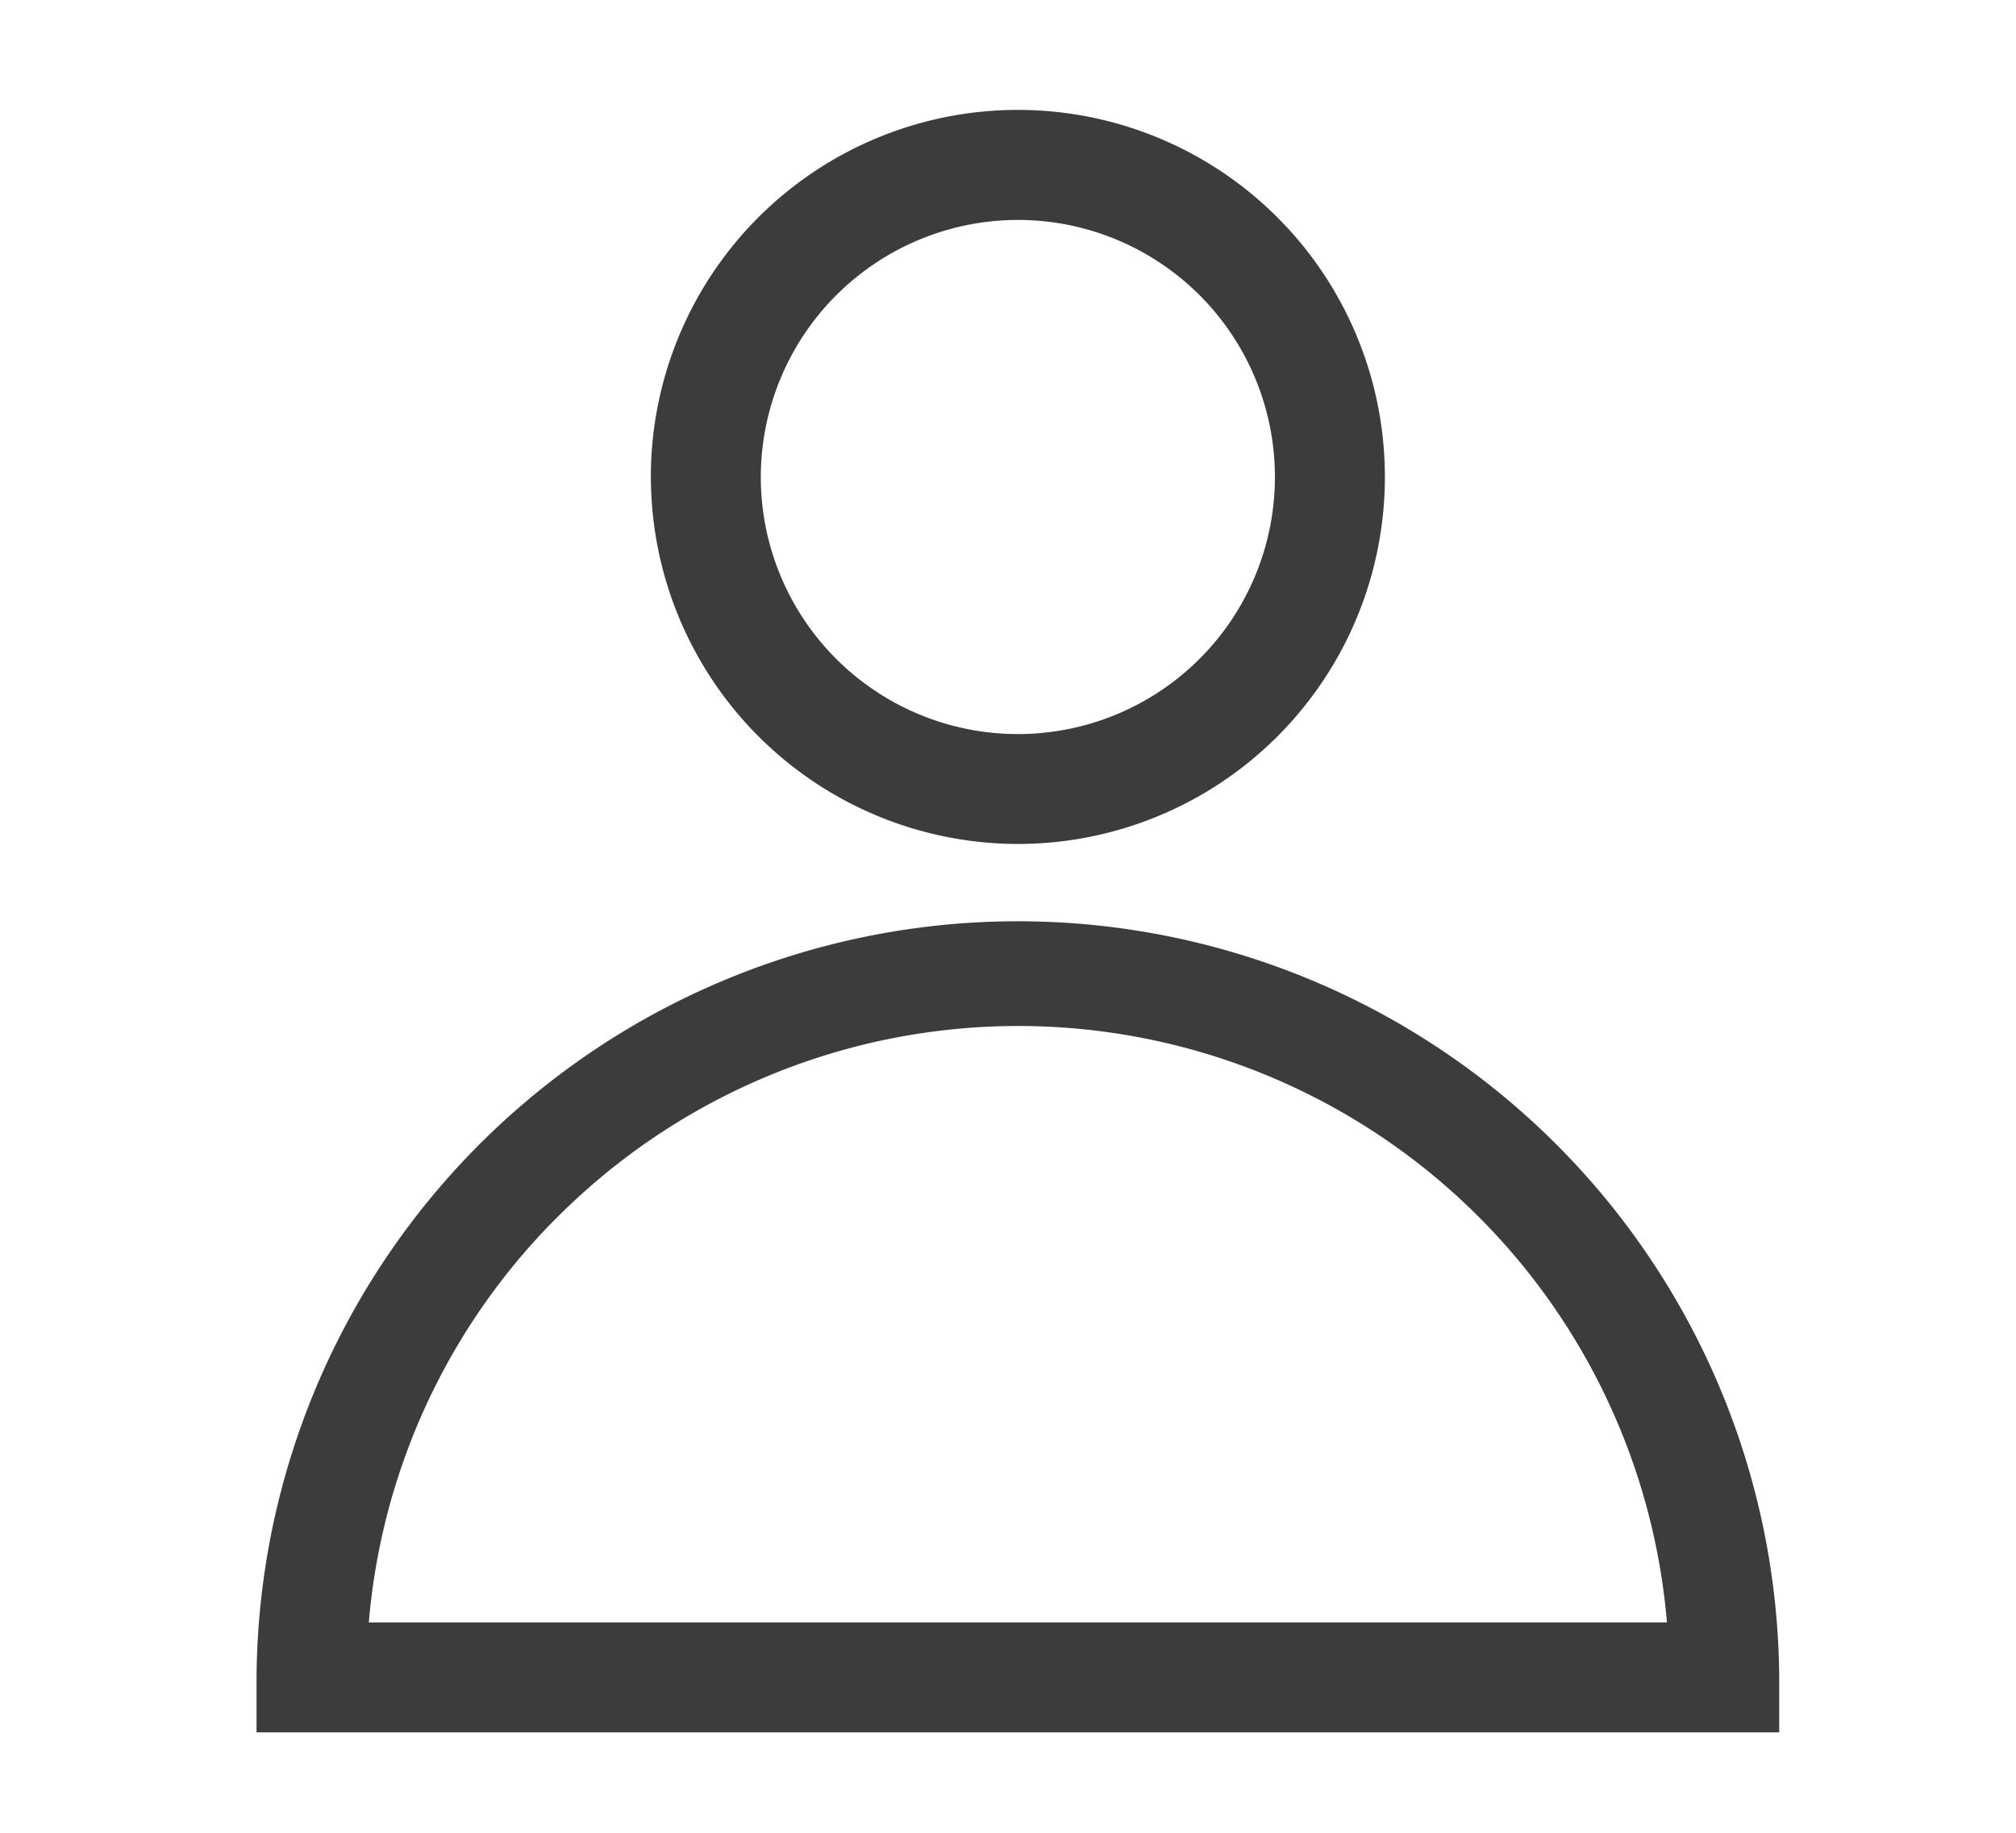
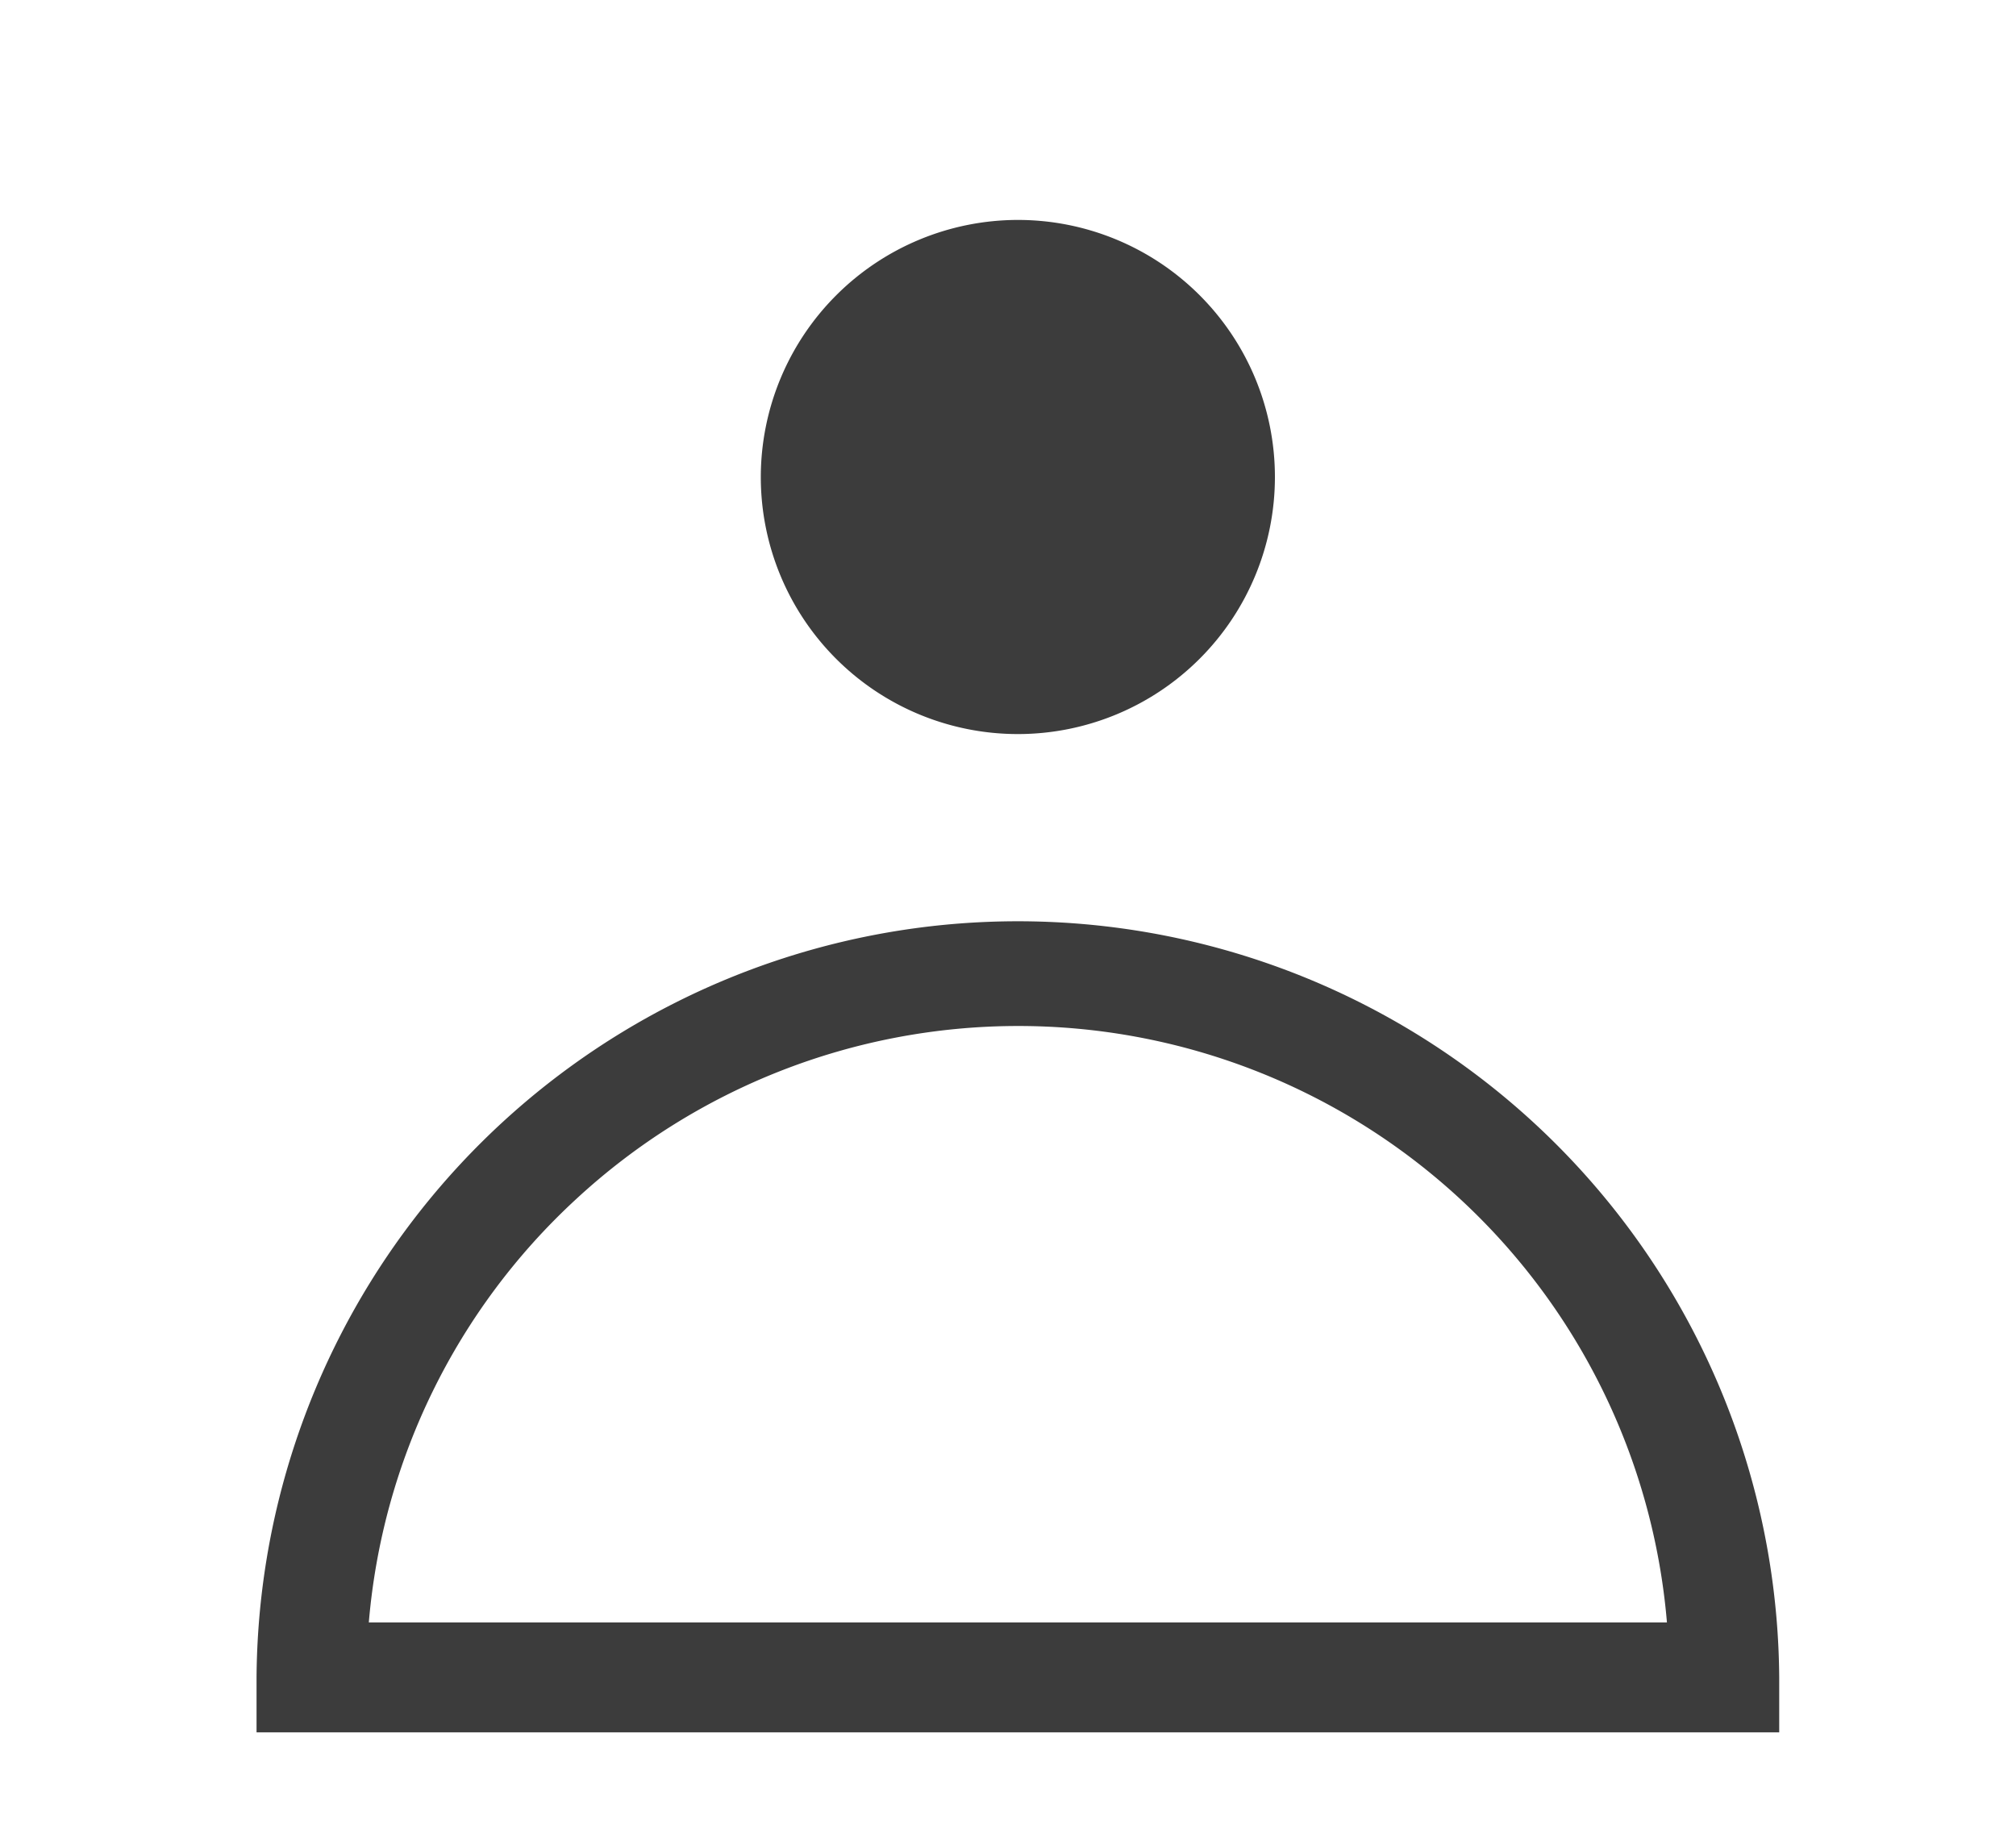
<svg xmlns="http://www.w3.org/2000/svg" id="ico-single_copy" data-name="ico-single copy" width="55" height="50" viewBox="0 0 55 50">
-   <path id="Combined_Shape" data-name="Combined Shape" d="M0,44.26v-1.5a20.771,20.771,0,0,1,41.541,0v1.5H0ZM8.719,29.713A17.723,17.723,0,0,0,3.063,41.261H38.478A17.761,17.761,0,0,0,8.719,29.713Zm2.038-19.7A10.013,10.013,0,1,1,20.771,20.024,10.024,10.024,0,0,1,10.758,10.012Zm3,0A7.013,7.013,0,1,0,20.771,3,7.021,7.021,0,0,0,13.757,10.012Z" transform="translate(6.999 3)" fill="#3c3c3c" />
+   <path id="Combined_Shape" data-name="Combined Shape" d="M0,44.26v-1.5a20.771,20.771,0,0,1,41.541,0v1.5H0ZM8.719,29.713A17.723,17.723,0,0,0,3.063,41.261H38.478A17.761,17.761,0,0,0,8.719,29.713Zm2.038-19.7Zm3,0A7.013,7.013,0,1,0,20.771,3,7.021,7.021,0,0,0,13.757,10.012Z" transform="translate(6.999 3)" fill="#3c3c3c" />
</svg>